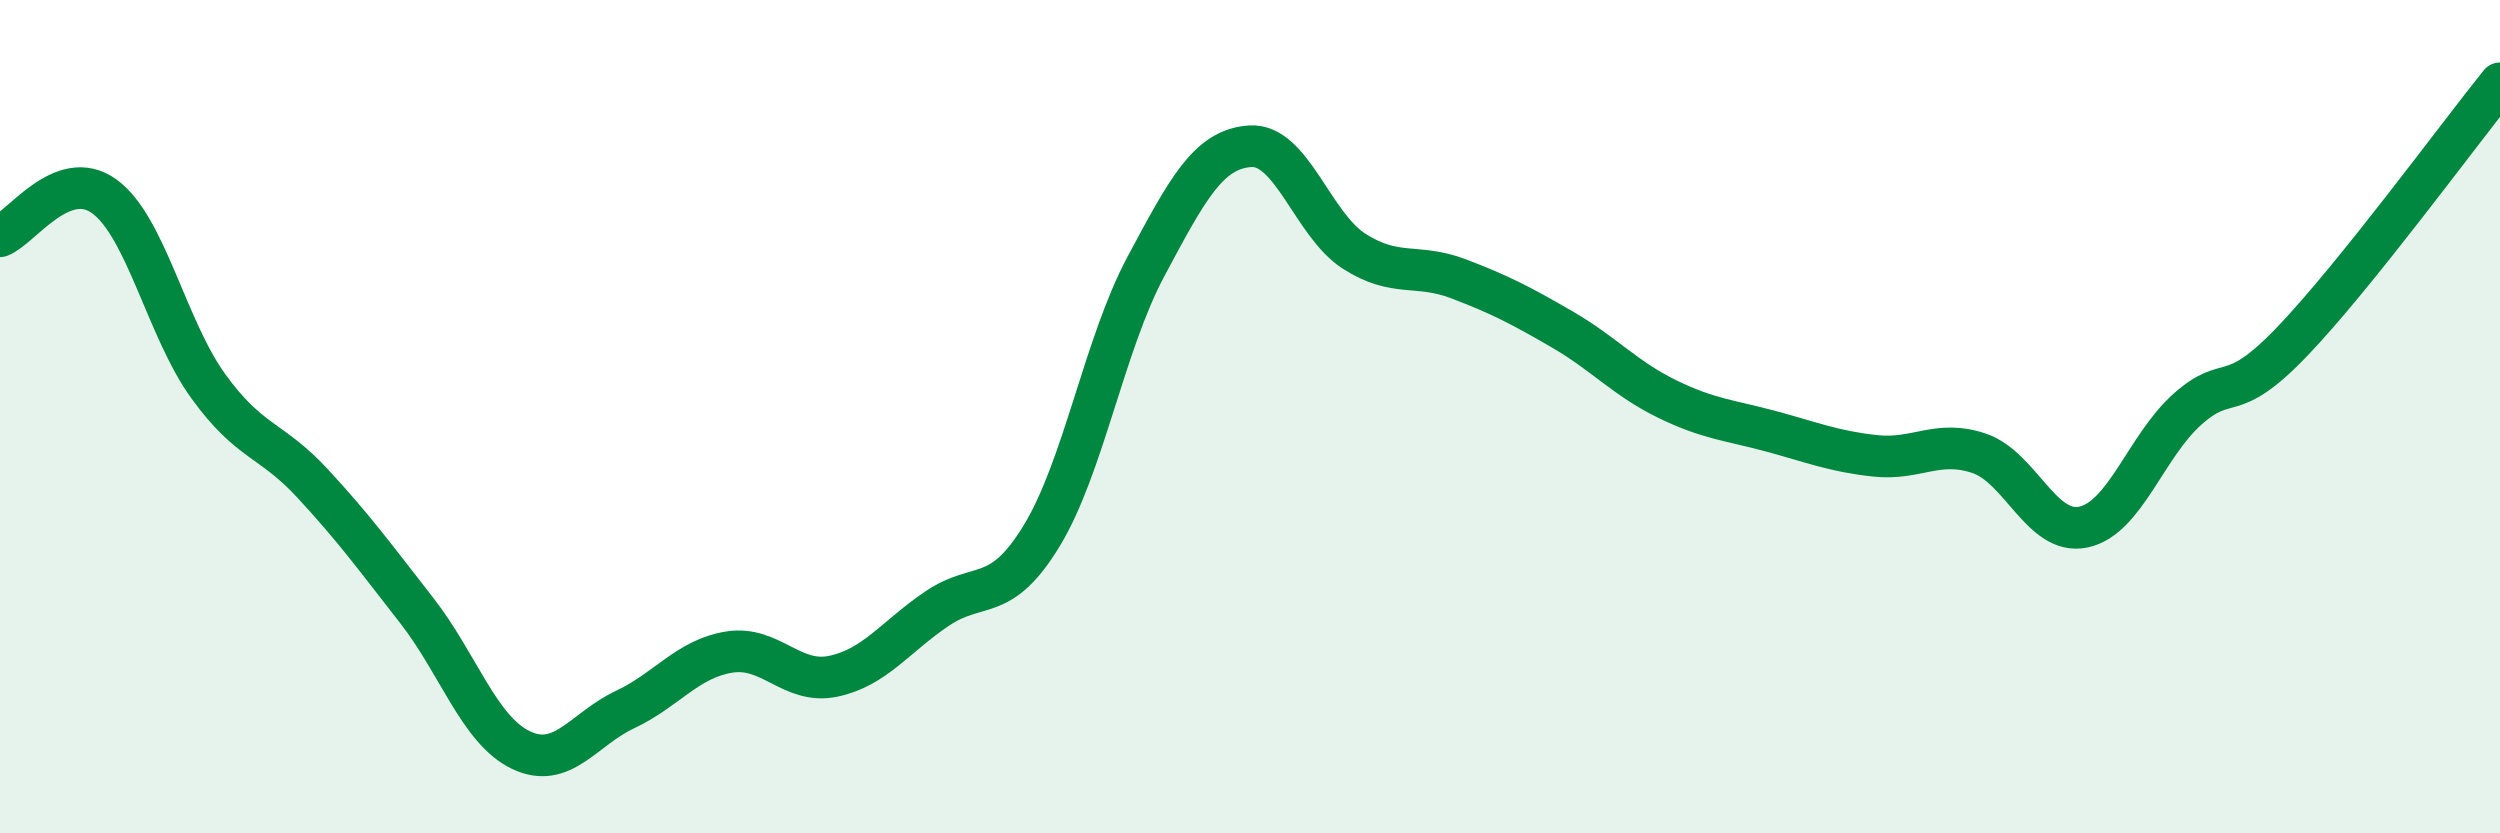
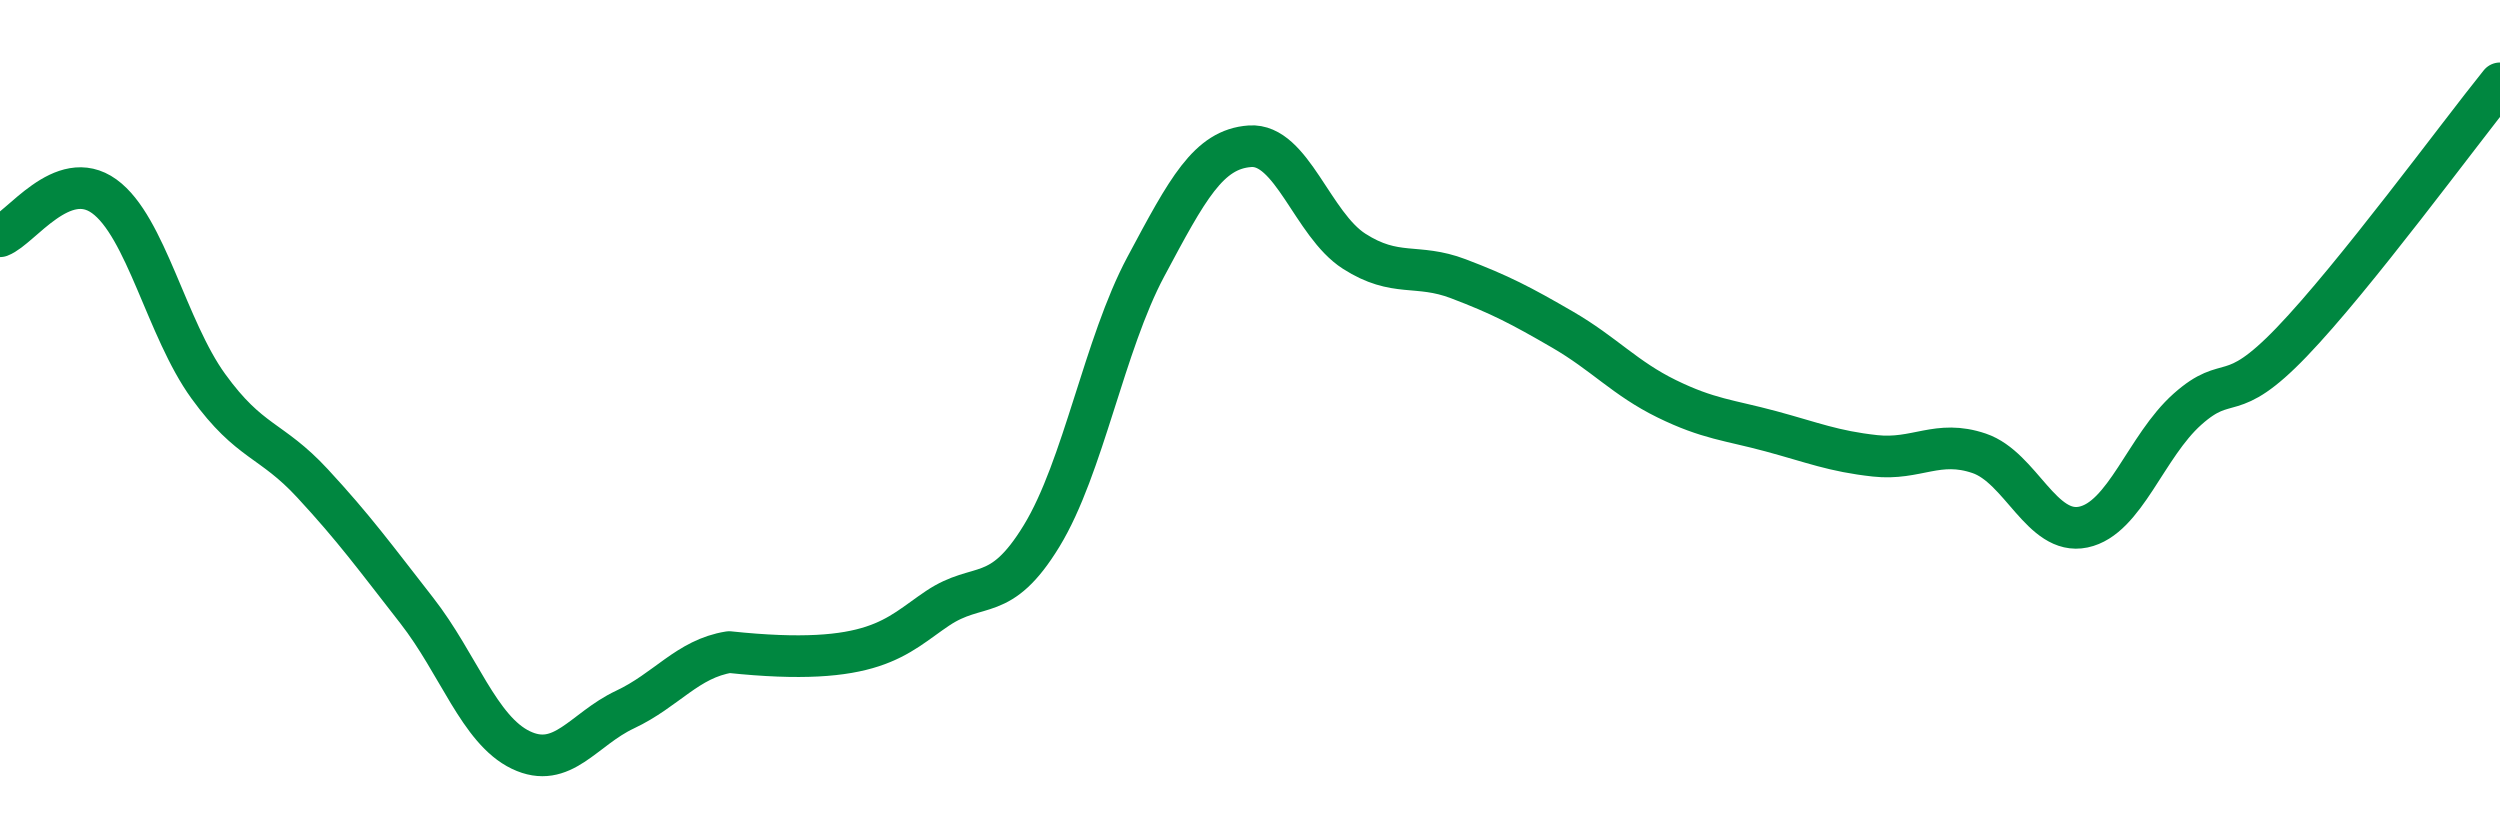
<svg xmlns="http://www.w3.org/2000/svg" width="60" height="20" viewBox="0 0 60 20">
-   <path d="M 0,5.67 C 0.5,5.48 1.5,3.99 2.5,4.71 C 3.5,5.43 4,7.89 5,9.27 C 6,10.65 6.5,10.52 7.5,11.6 C 8.5,12.68 9,13.37 10,14.65 C 11,15.93 11.5,17.52 12.5,18 C 13.5,18.48 14,17.5 15,17.03 C 16,16.56 16.5,15.81 17.5,15.65 C 18.5,15.49 19,16.44 20,16.23 C 21,16.02 21.5,15.27 22.5,14.6 C 23.5,13.93 24,14.5 25,12.86 C 26,11.22 26.5,8.27 27.5,6.4 C 28.5,4.53 29,3.58 30,3.51 C 31,3.44 31.5,5.39 32.5,6.03 C 33.5,6.67 34,6.31 35,6.69 C 36,7.07 36.5,7.33 37.5,7.91 C 38.5,8.49 39,9.08 40,9.57 C 41,10.06 41.5,10.08 42.5,10.35 C 43.5,10.62 44,10.83 45,10.94 C 46,11.05 46.5,10.54 47.5,10.88 C 48.5,11.22 49,12.86 50,12.65 C 51,12.44 51.5,10.71 52.5,9.82 C 53.5,8.93 53.5,9.77 55,8.21 C 56.5,6.65 59,3.24 60,2L60 20L0 20Z" fill="#008740" opacity="0.1" stroke-linecap="round" stroke-linejoin="round" />
-   <path d="M 0,5.67 C 0.5,5.48 1.5,3.99 2.5,4.71 C 3.5,5.43 4,7.89 5,9.27 C 6,10.65 6.5,10.52 7.5,11.6 C 8.5,12.68 9,13.37 10,14.65 C 11,15.93 11.5,17.52 12.5,18 C 13.5,18.48 14,17.5 15,17.03 C 16,16.56 16.5,15.81 17.5,15.65 C 18.5,15.49 19,16.44 20,16.23 C 21,16.02 21.5,15.27 22.5,14.6 C 23.5,13.93 24,14.5 25,12.86 C 26,11.22 26.5,8.27 27.5,6.4 C 28.5,4.53 29,3.58 30,3.51 C 31,3.44 31.5,5.39 32.5,6.03 C 33.5,6.67 34,6.31 35,6.69 C 36,7.07 36.5,7.33 37.5,7.91 C 38.5,8.49 39,9.08 40,9.57 C 41,10.06 41.5,10.08 42.5,10.35 C 43.5,10.62 44,10.83 45,10.94 C 46,11.05 46.5,10.54 47.5,10.88 C 48.5,11.22 49,12.86 50,12.65 C 51,12.44 51.5,10.71 52.5,9.82 C 53.5,8.93 53.5,9.77 55,8.21 C 56.5,6.65 59,3.24 60,2" stroke="#008740" stroke-width="1" fill="none" stroke-linecap="round" stroke-linejoin="round" />
+   <path d="M 0,5.67 C 0.5,5.48 1.5,3.99 2.5,4.71 C 3.5,5.43 4,7.89 5,9.27 C 6,10.65 6.5,10.52 7.5,11.6 C 8.5,12.68 9,13.37 10,14.65 C 11,15.93 11.5,17.52 12.5,18 C 13.5,18.48 14,17.5 15,17.03 C 16,16.56 16.5,15.81 17.5,15.65 C 21,16.02 21.5,15.27 22.5,14.6 C 23.5,13.93 24,14.5 25,12.86 C 26,11.22 26.5,8.27 27.5,6.4 C 28.5,4.53 29,3.58 30,3.51 C 31,3.44 31.5,5.39 32.5,6.03 C 33.5,6.67 34,6.31 35,6.69 C 36,7.07 36.5,7.33 37.5,7.91 C 38.5,8.49 39,9.08 40,9.57 C 41,10.06 41.5,10.08 42.5,10.35 C 43.5,10.62 44,10.83 45,10.94 C 46,11.05 46.5,10.54 47.5,10.88 C 48.5,11.22 49,12.86 50,12.65 C 51,12.44 51.5,10.71 52.5,9.82 C 53.5,8.93 53.5,9.77 55,8.21 C 56.5,6.65 59,3.24 60,2" stroke="#008740" stroke-width="1" fill="none" stroke-linecap="round" stroke-linejoin="round" />
</svg>